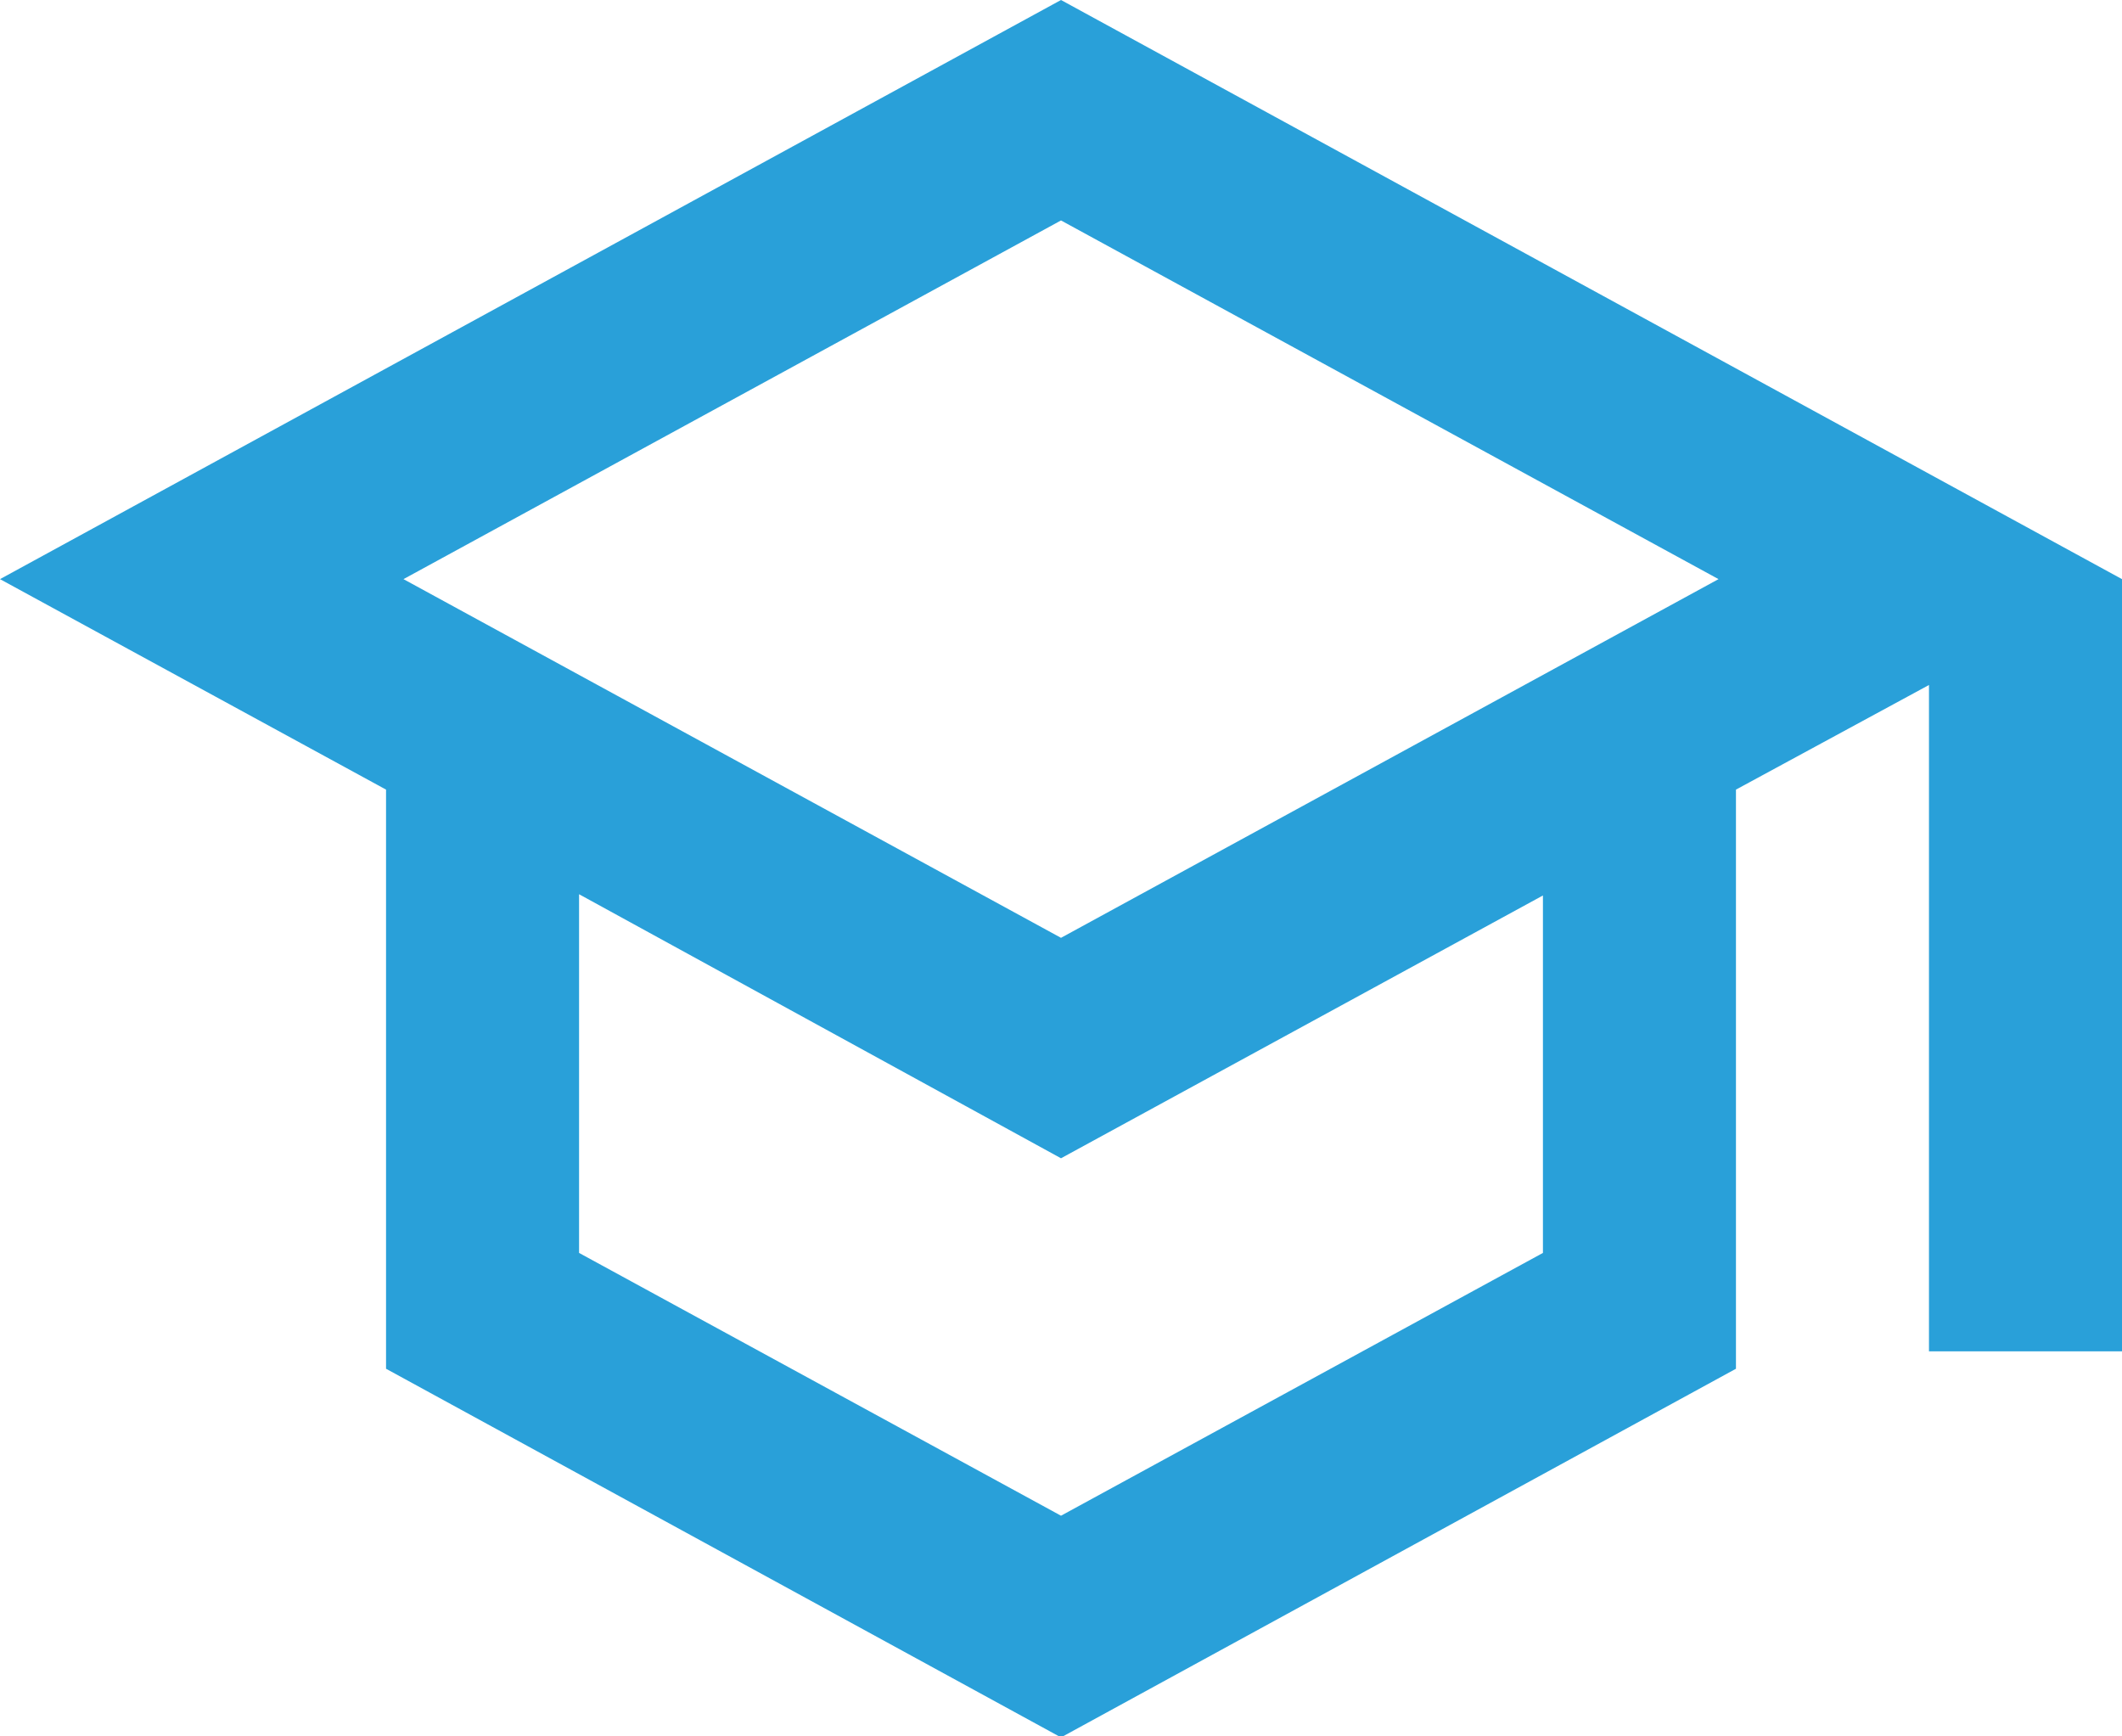
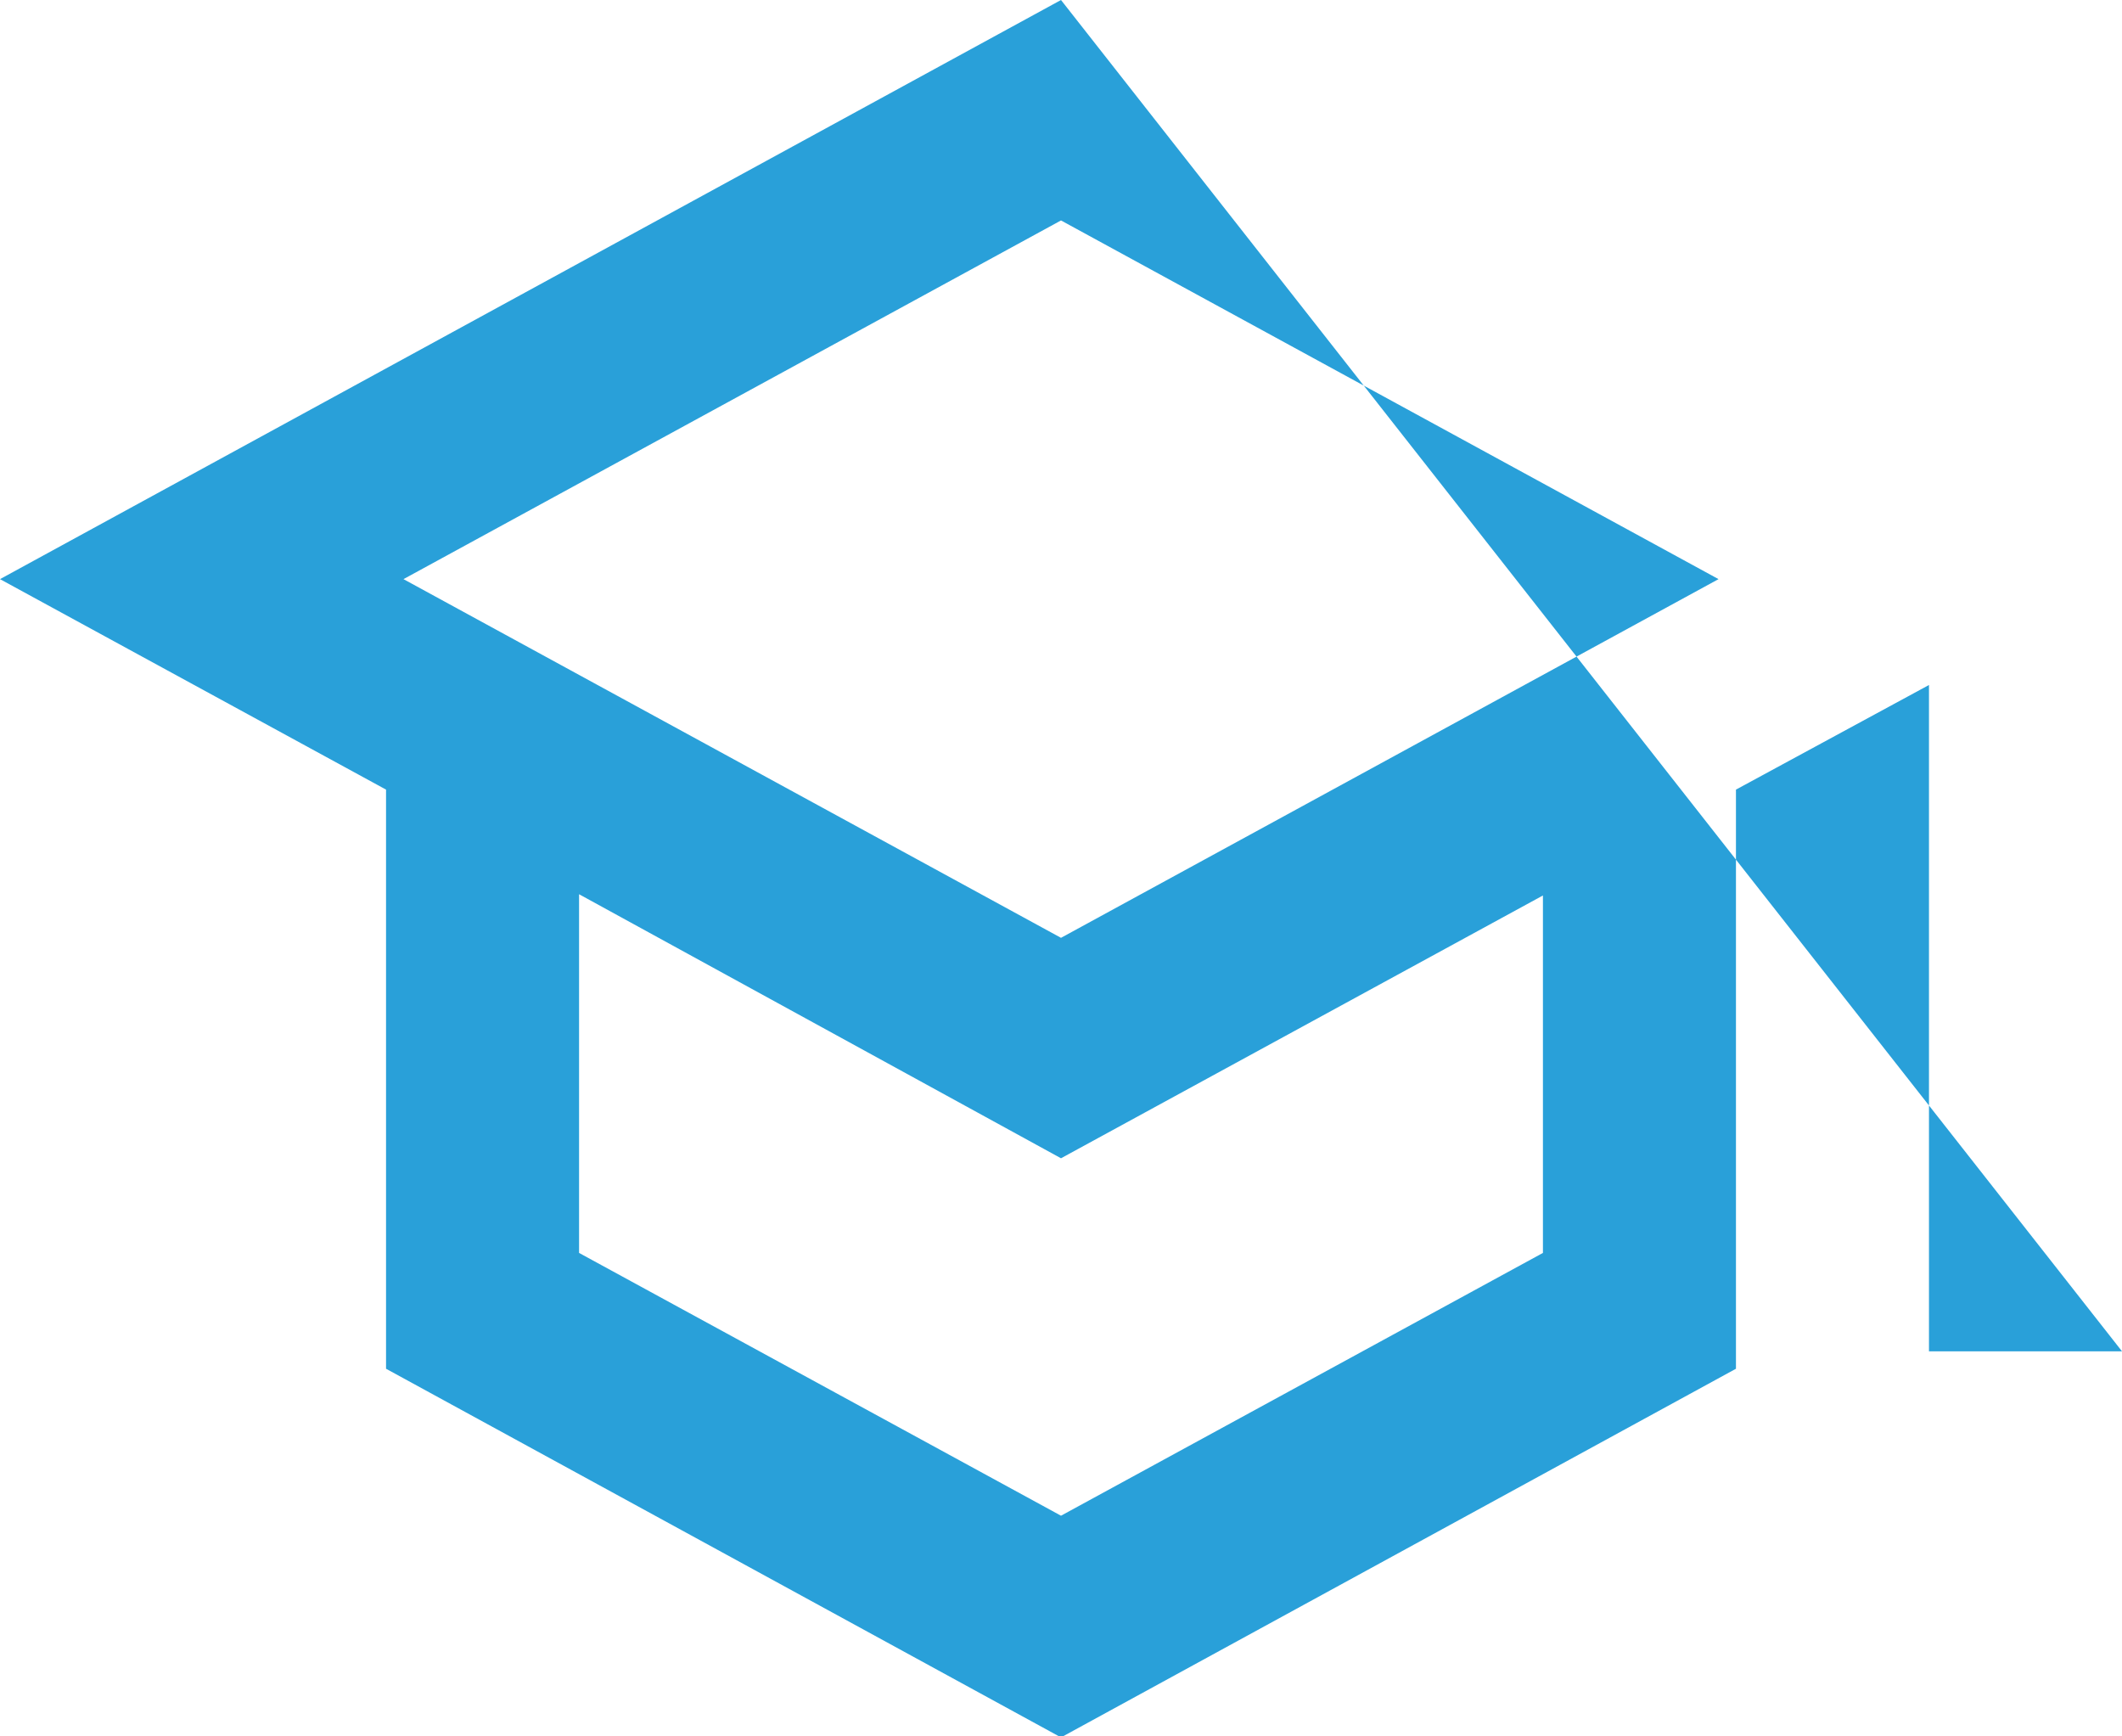
<svg xmlns="http://www.w3.org/2000/svg" version="1.1" id="Capa_1" x="0px" y="0px" viewBox="0 0 170.4 139.4" style="enable-background:new 0 0 170.4 139.4;" xml:space="preserve">
  <style type="text/css">
	.st0{fill:#29A0D9;}
</style>
-   <path class="st0" d="M85.2,0L0,46.5l31,16.9v46.5l54.2,29.6l54.2-29.6V63.4l15.5-8.4v53.5h15.5v-62L85.2,0z M138,46.5L85.2,75.3  L32.4,46.5l52.8-28.8L138,46.5z M123.9,100.6l-38.7,21.1l-38.7-21.1V71.8L85.2,93l38.7-21.1V100.6z" />
+   <path class="st0" d="M85.2,0L0,46.5l31,16.9v46.5l54.2,29.6l54.2-29.6V63.4l15.5-8.4v53.5h15.5L85.2,0z M138,46.5L85.2,75.3  L32.4,46.5l52.8-28.8L138,46.5z M123.9,100.6l-38.7,21.1l-38.7-21.1V71.8L85.2,93l38.7-21.1V100.6z" />
</svg>